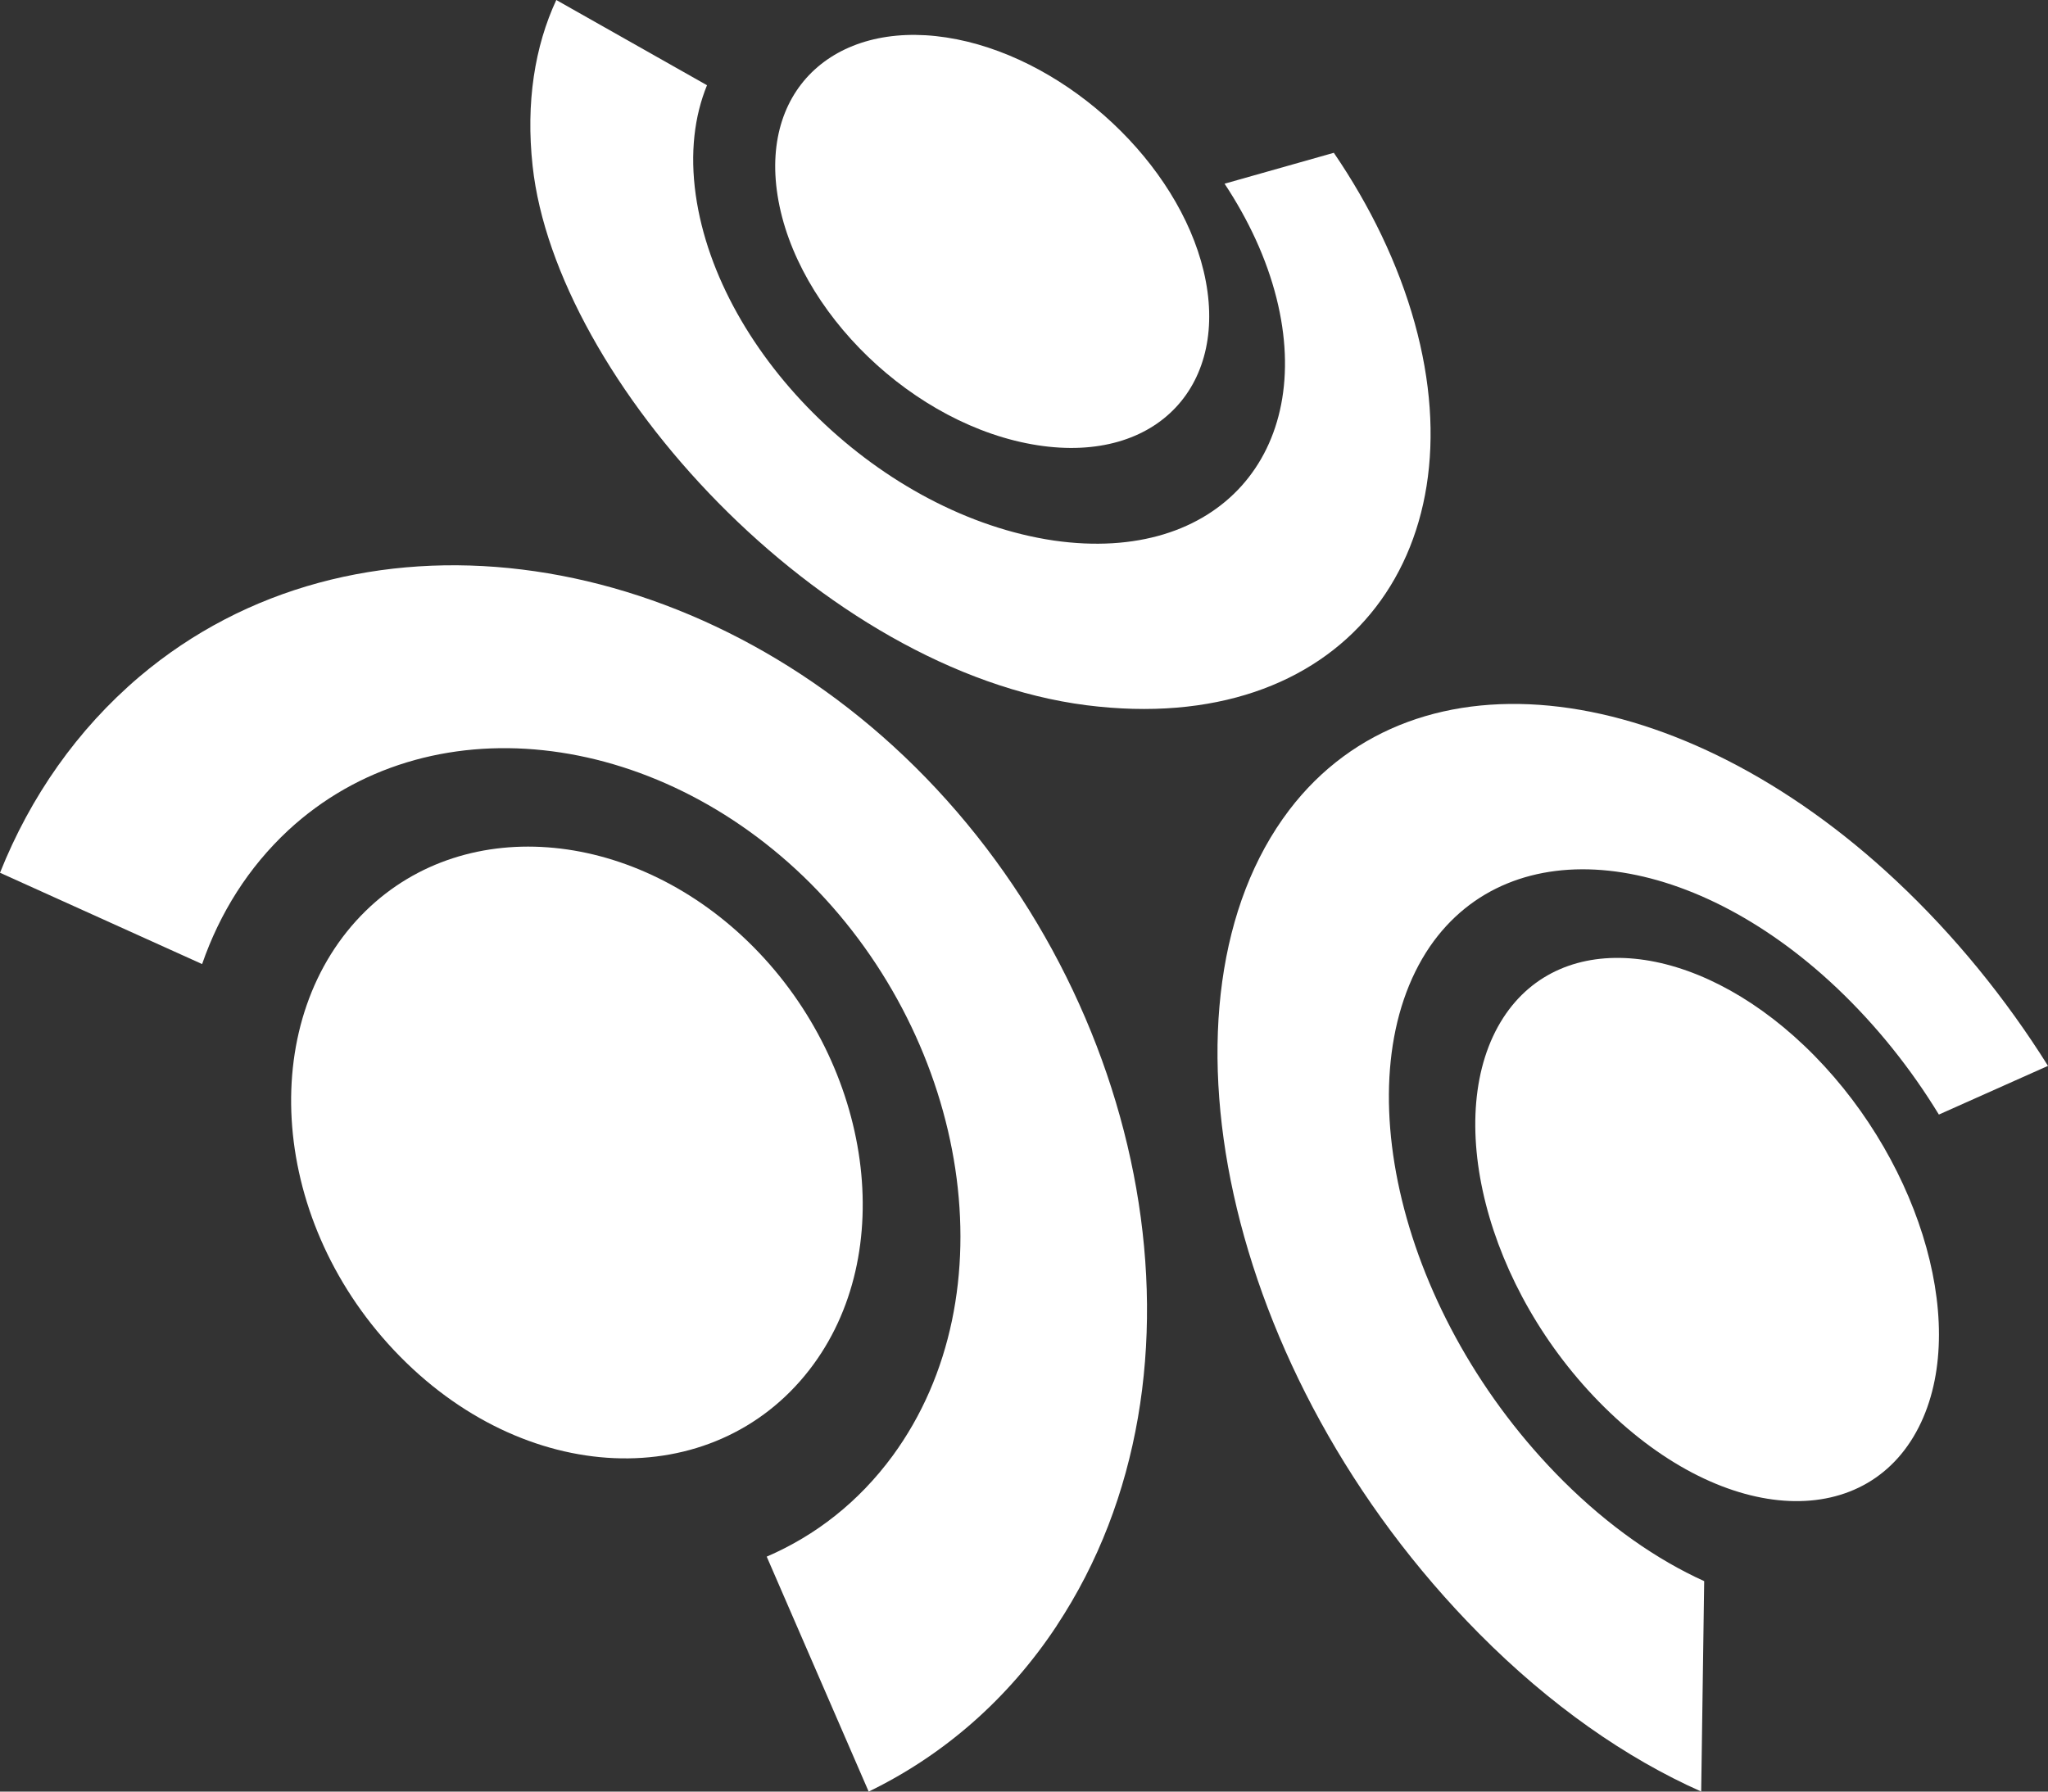
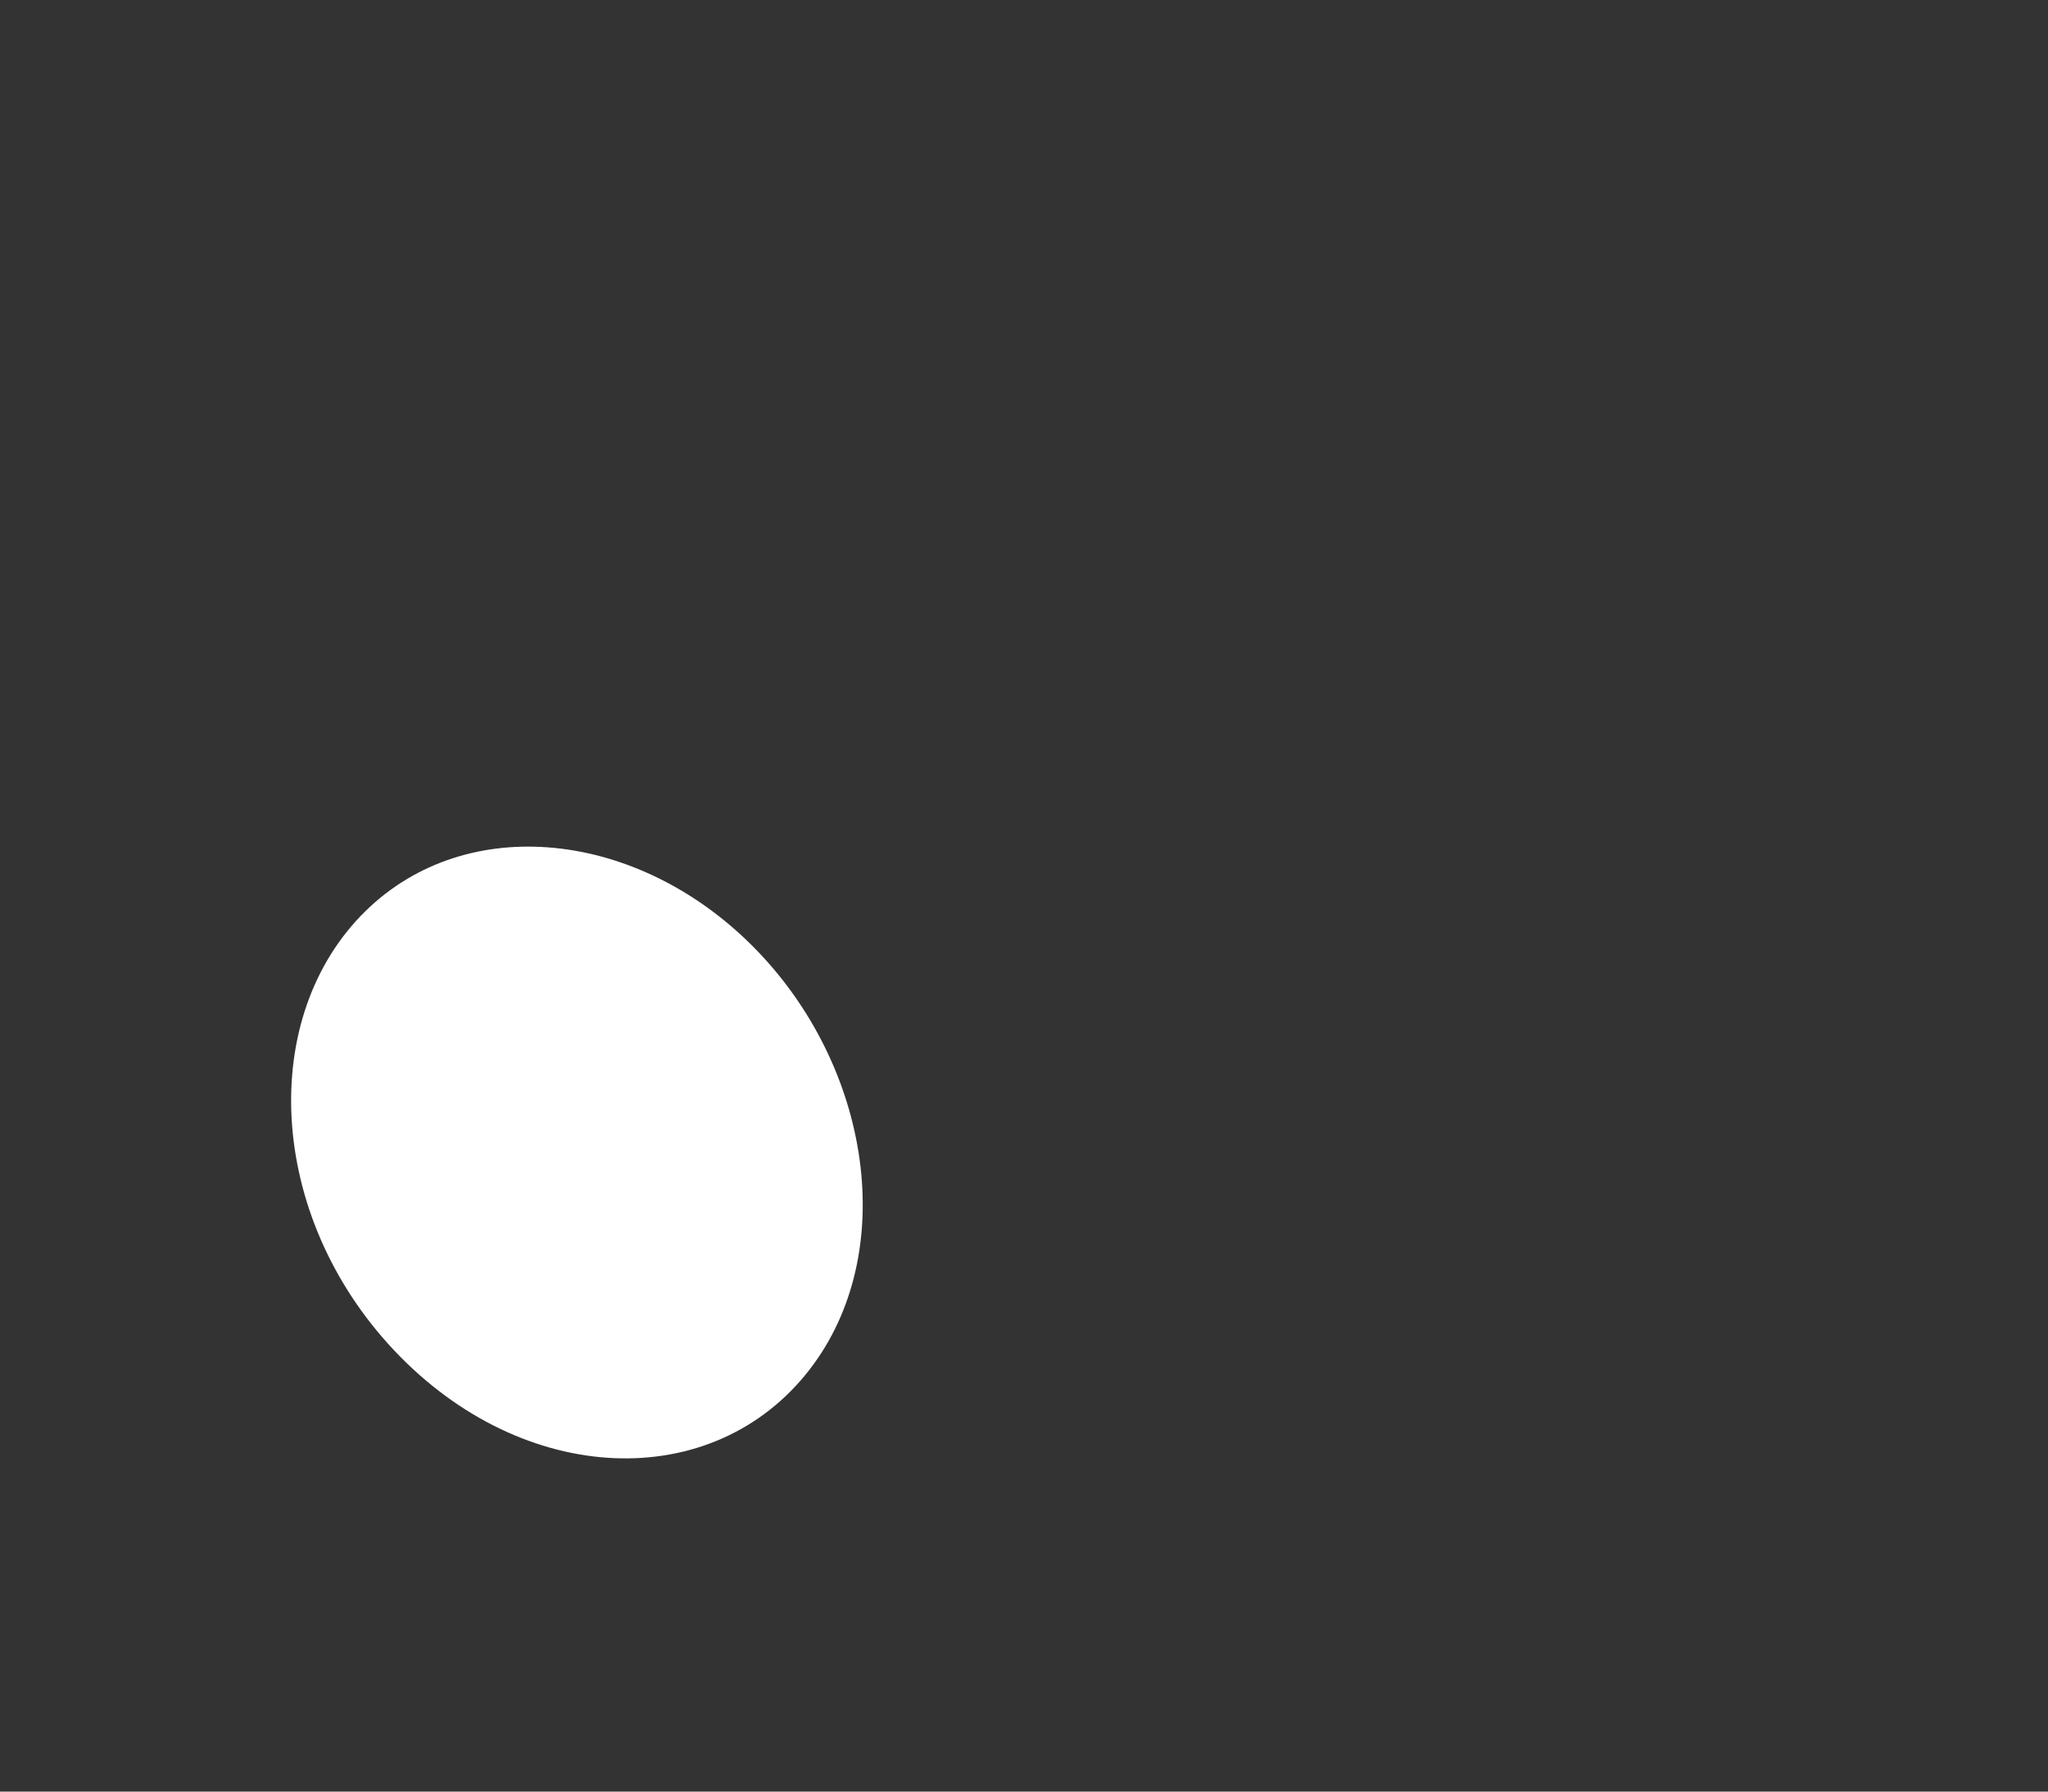
<svg xmlns="http://www.w3.org/2000/svg" width="32" height="28" viewBox="0 0 32 28" fill="none">
  <rect x="0" y="0" width="32" height="28" fill="#333333" stroke="none" />
-   <path d="M8.322 2.593C8.214 1.602 8.356 0.724 8.692 0L11.047 1.332C10.849 1.817 10.779 2.392 10.871 3.047C11.229 5.565 13.783 8.052 16.467 8.448C19.047 8.819 20.547 7.061 19.946 4.662C19.789 4.037 19.506 3.434 19.134 2.871L20.841 2.388C21.407 3.217 21.846 4.12 22.104 5.046C23.119 8.699 20.957 11.526 16.978 11.022C12.815 10.492 8.683 5.925 8.322 2.593" fill="white" />
-   <path d="M18.807 4.237C19.226 5.995 18.094 7.249 16.215 6.959C14.283 6.661 12.434 4.872 12.149 3.052C11.877 1.312 13.157 0.257 14.954 0.615C16.705 0.964 18.405 2.553 18.807 4.237" fill="white" />
-   <path d="M29.625 13.762C30.542 14.621 31.344 15.611 32 16.658L30.295 17.419C29.859 16.705 29.326 16.033 28.697 15.437C26.403 13.268 23.616 12.943 22.343 14.792C20.978 16.795 21.845 20.574 24.431 23.151C25.141 23.856 25.888 24.375 26.628 24.711L26.581 27.999C25.409 27.479 24.22 26.649 23.113 25.533C19.074 21.459 17.911 15.6 20.143 12.661C22.137 10.04 26.263 10.61 29.625 13.762" fill="white" />
-   <path d="M25.07 21.994C23.198 20.146 22.524 17.395 23.49 15.904C24.405 14.494 26.482 14.713 28.195 16.346C29.931 18 30.774 20.607 30.018 22.228C29.218 23.944 26.971 23.87 25.07 21.994Z" fill="white" />
-   <path d="M16.512 25.407C15.75 26.56 14.739 27.434 13.573 28L11.98 24.328C12.745 23.998 13.417 23.474 13.947 22.753C15.794 20.23 15.139 16.297 12.667 13.809C10.236 11.377 6.678 10.961 4.501 12.979C3.881 13.557 3.435 14.268 3.158 15.067L0 13.64C0.475 12.449 1.209 11.399 2.178 10.576C5.517 7.748 10.742 8.468 14.296 11.983C17.955 15.604 19.121 21.462 16.511 25.407" fill="white" />
  <path d="M5.715 14.235C7.298 12.688 9.962 12.969 11.777 14.804C13.62 16.667 14.056 19.59 12.647 21.408C11.143 23.349 8.181 23.251 6.156 21.102C4.167 18.989 4.029 15.883 5.715 14.235" fill="white" />
</svg>